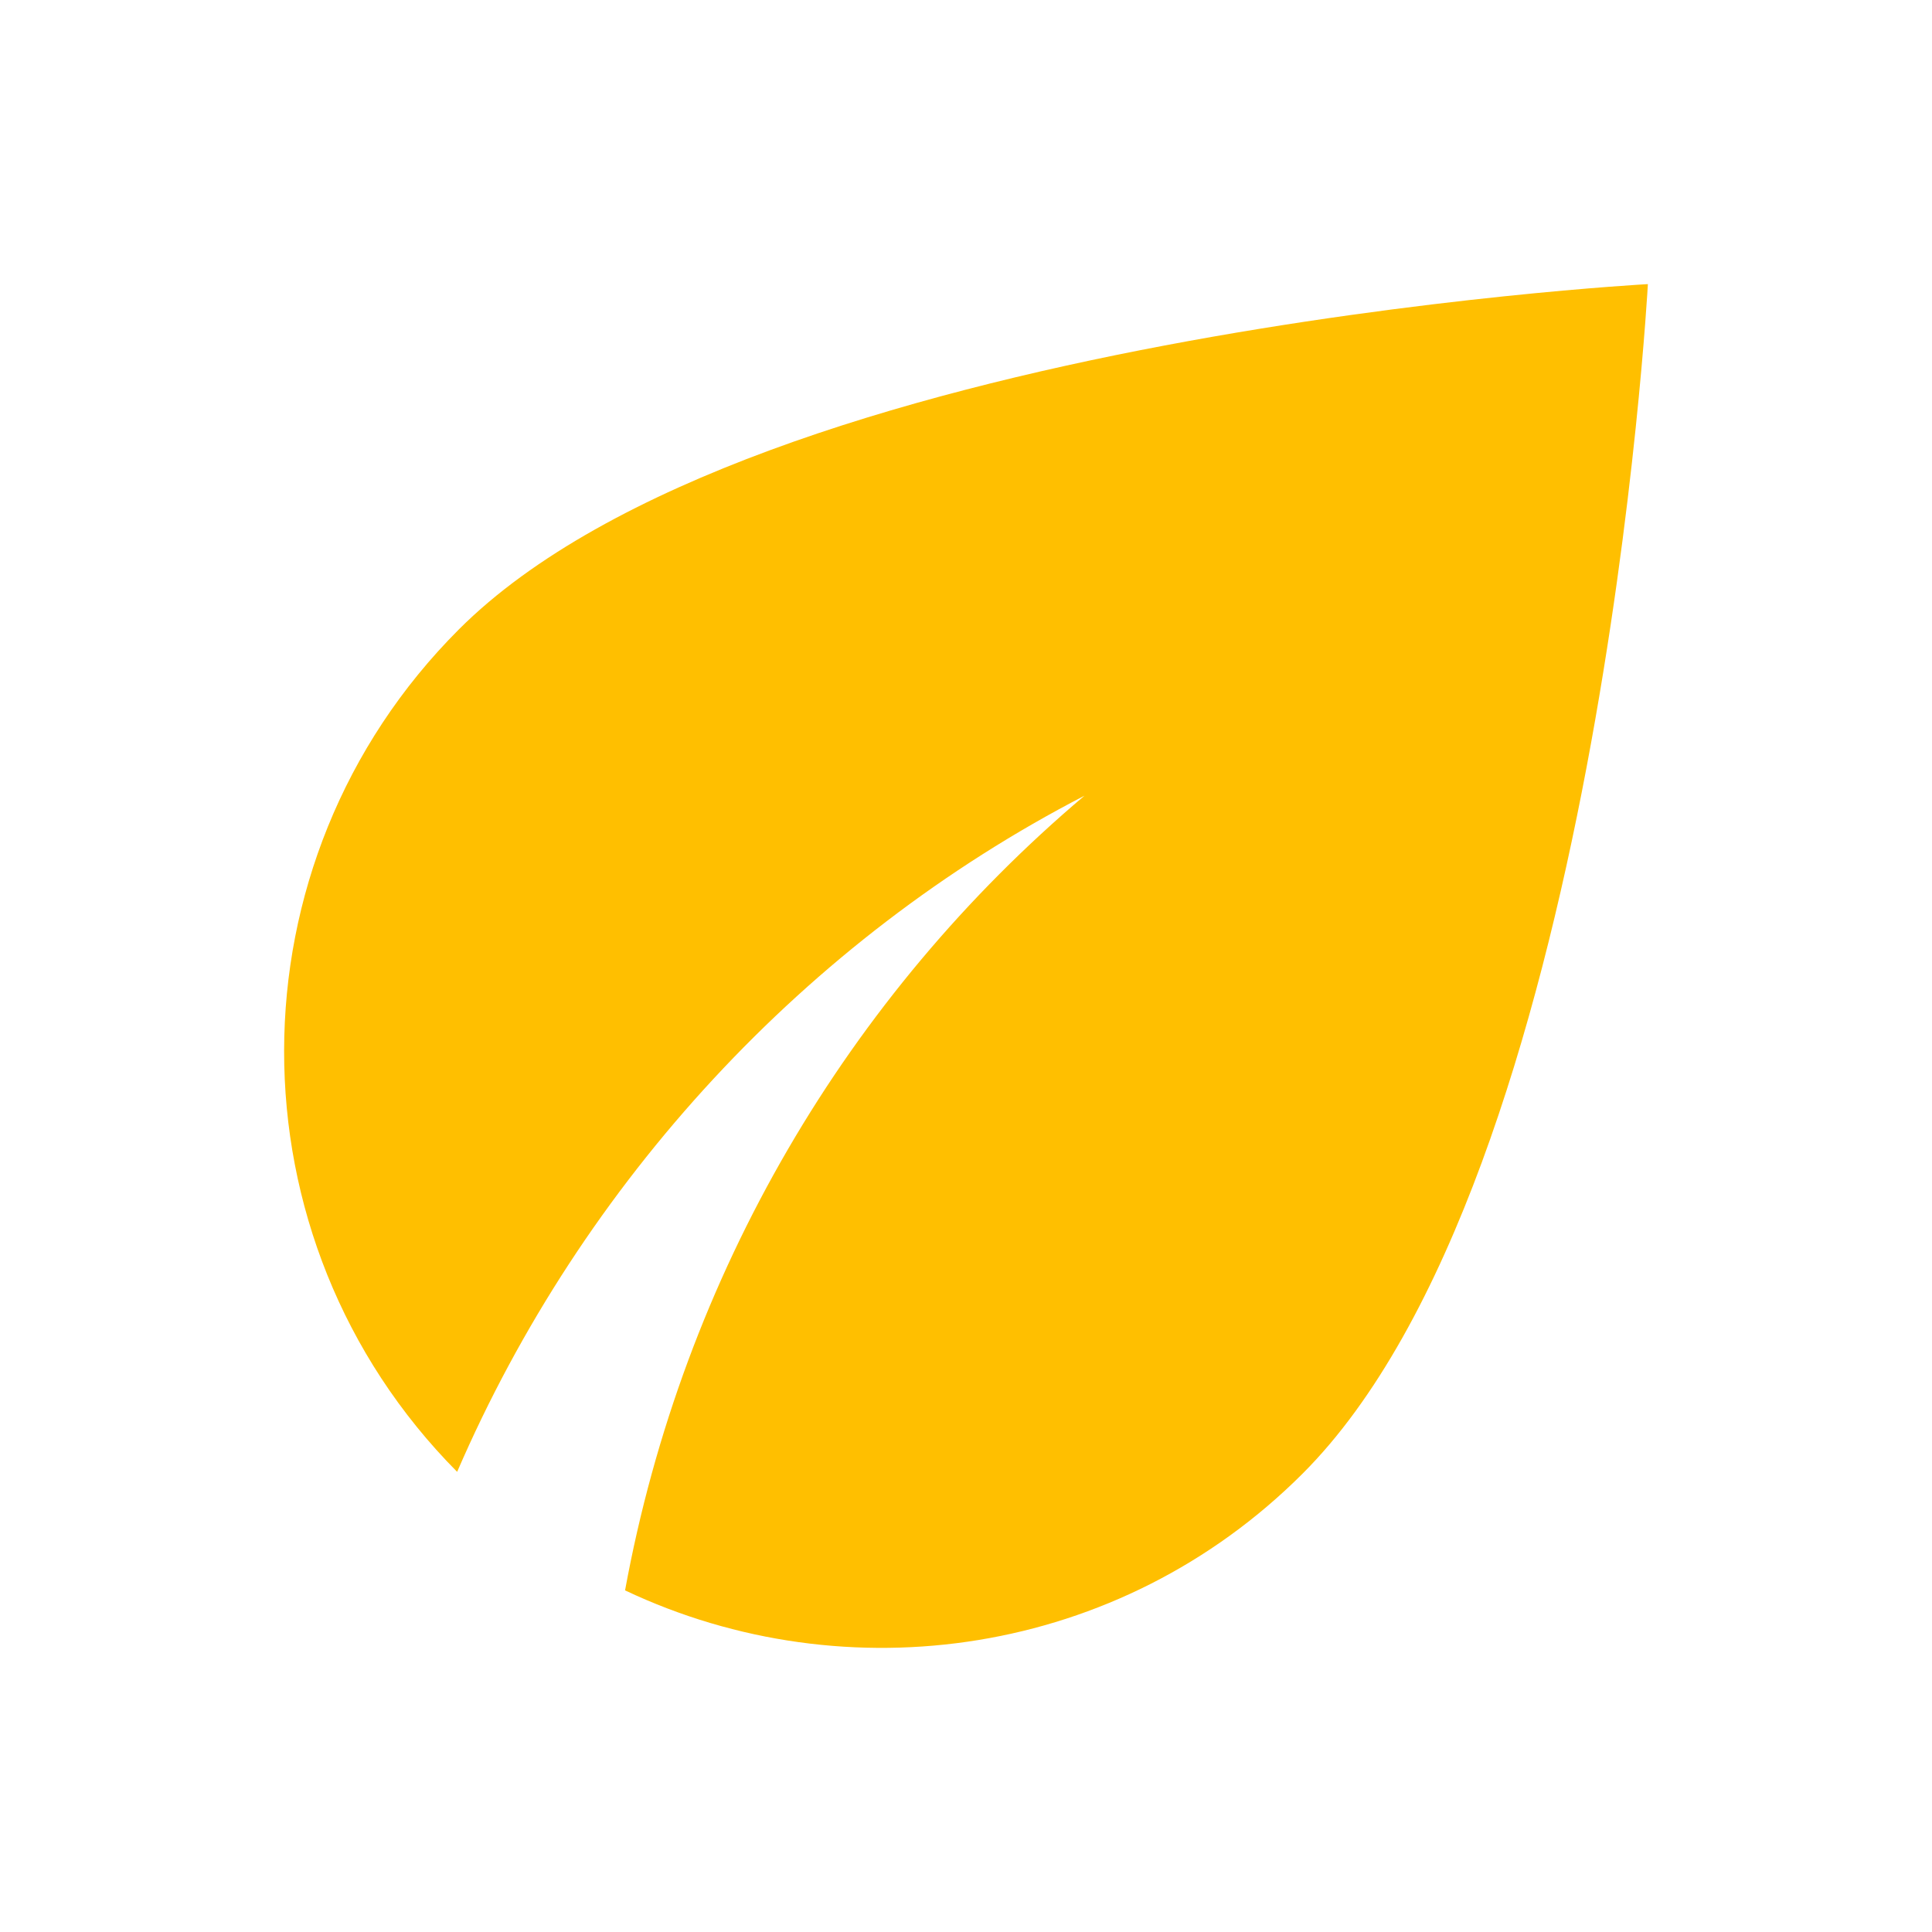
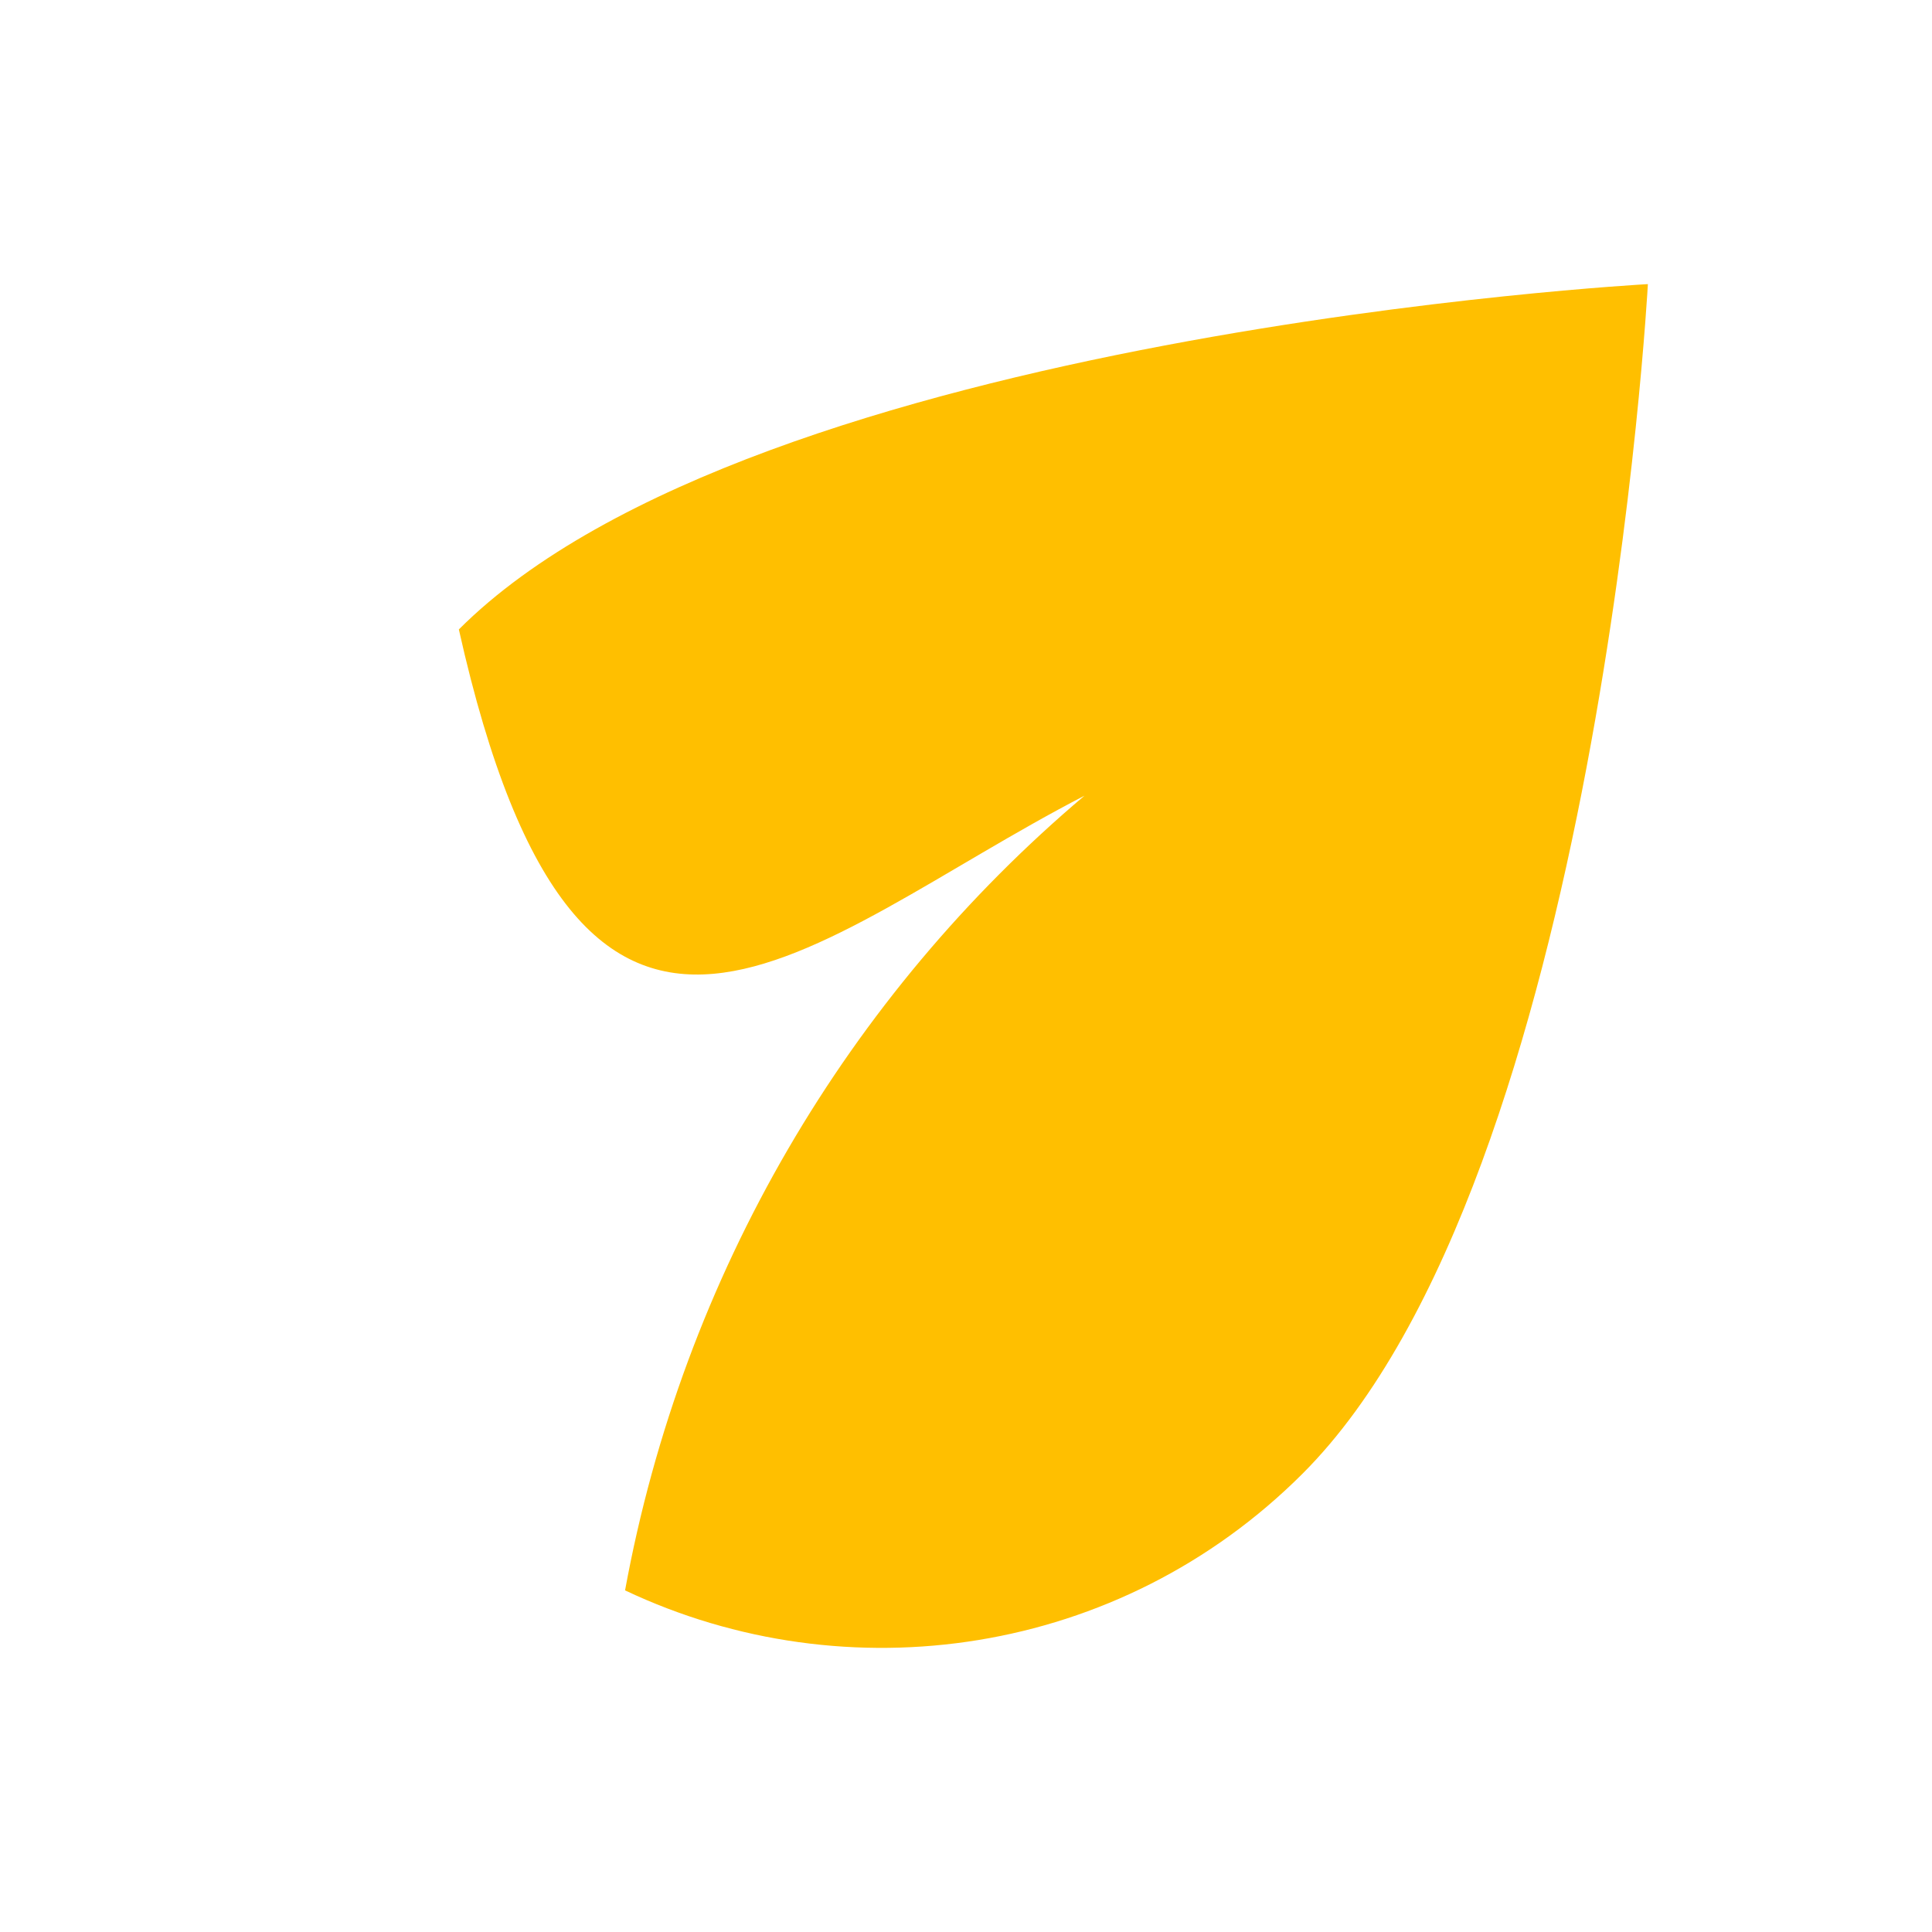
<svg xmlns="http://www.w3.org/2000/svg" width="34" height="34" viewBox="0 0 34 34" fill="none">
-   <path d="M8.075 11.077C3.98 15.174 3.98 21.806 8.045 25.902C10.25 20.8 14.18 16.539 19.085 14.003C14.93 17.514 12.02 22.421 11 27.988C14.9 29.834 19.7 29.158 22.925 25.932C28.145 20.71 29 5 29 5C29 5 13.295 5.855 8.075 11.077Z" fill="#FFBF00" />
+   <path d="M8.075 11.077C10.25 20.8 14.18 16.539 19.085 14.003C14.93 17.514 12.02 22.421 11 27.988C14.9 29.834 19.7 29.158 22.925 25.932C28.145 20.71 29 5 29 5C29 5 13.295 5.855 8.075 11.077Z" fill="#FFBF00" />
</svg>